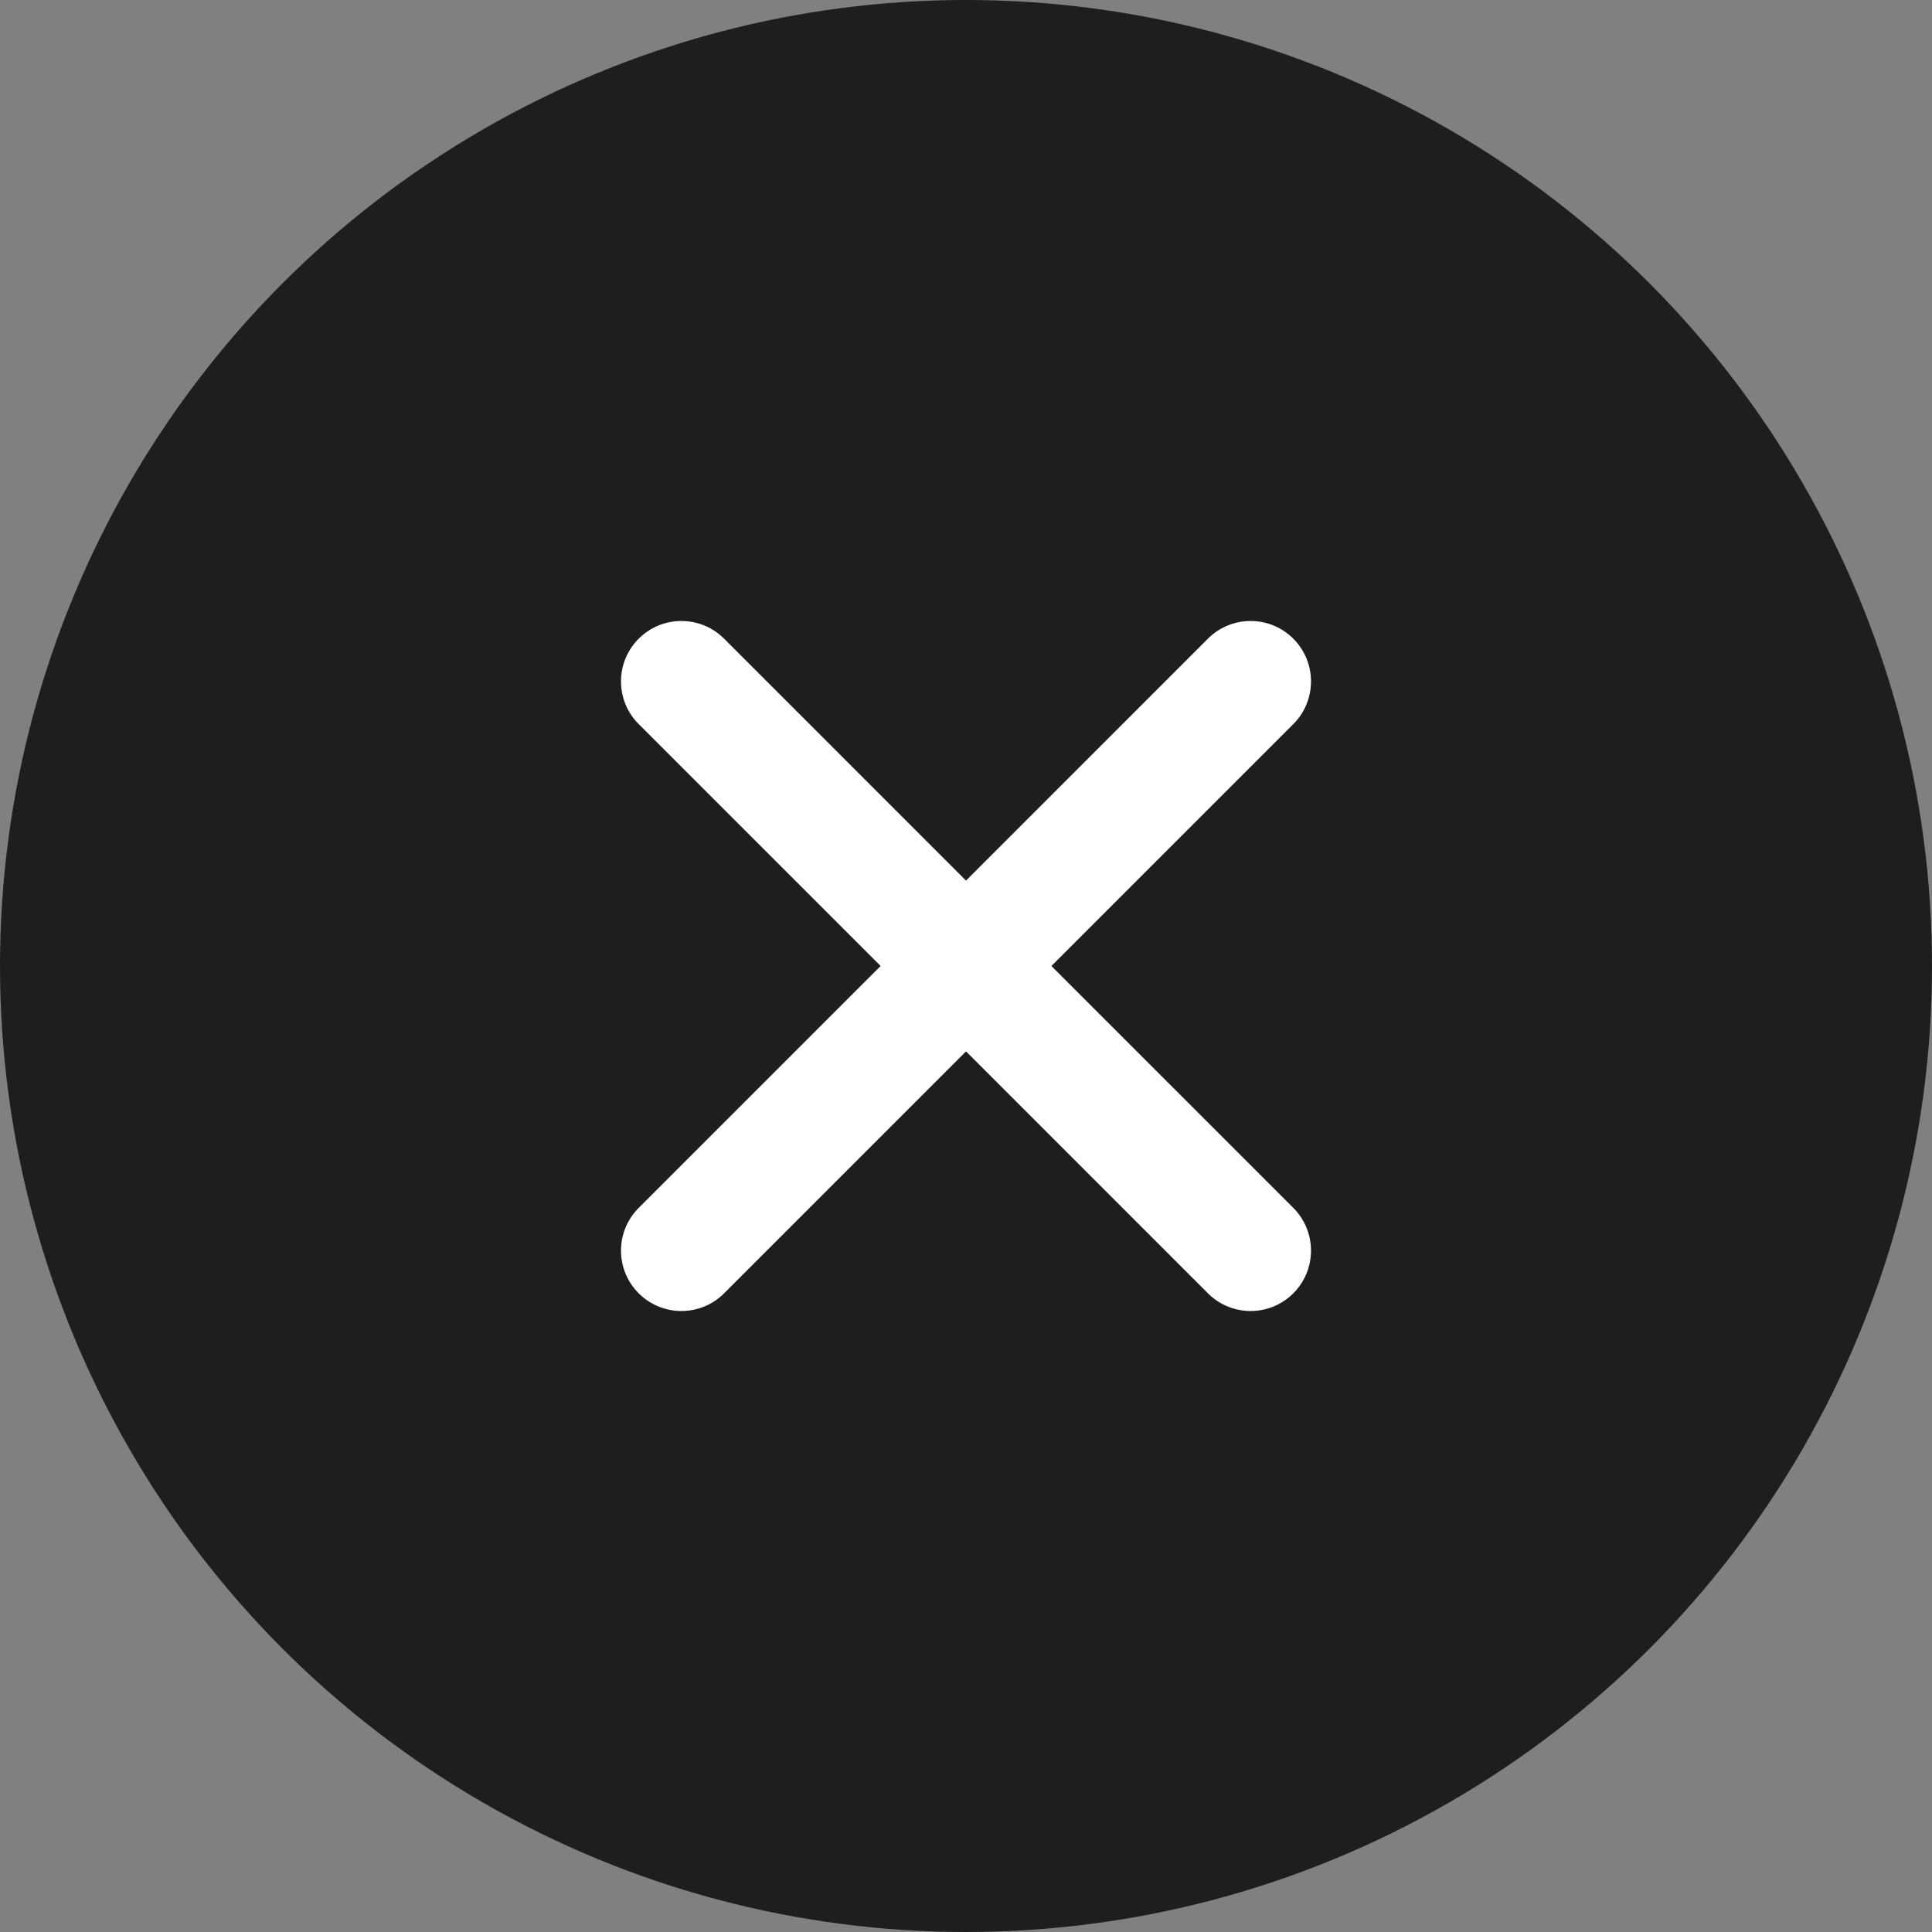
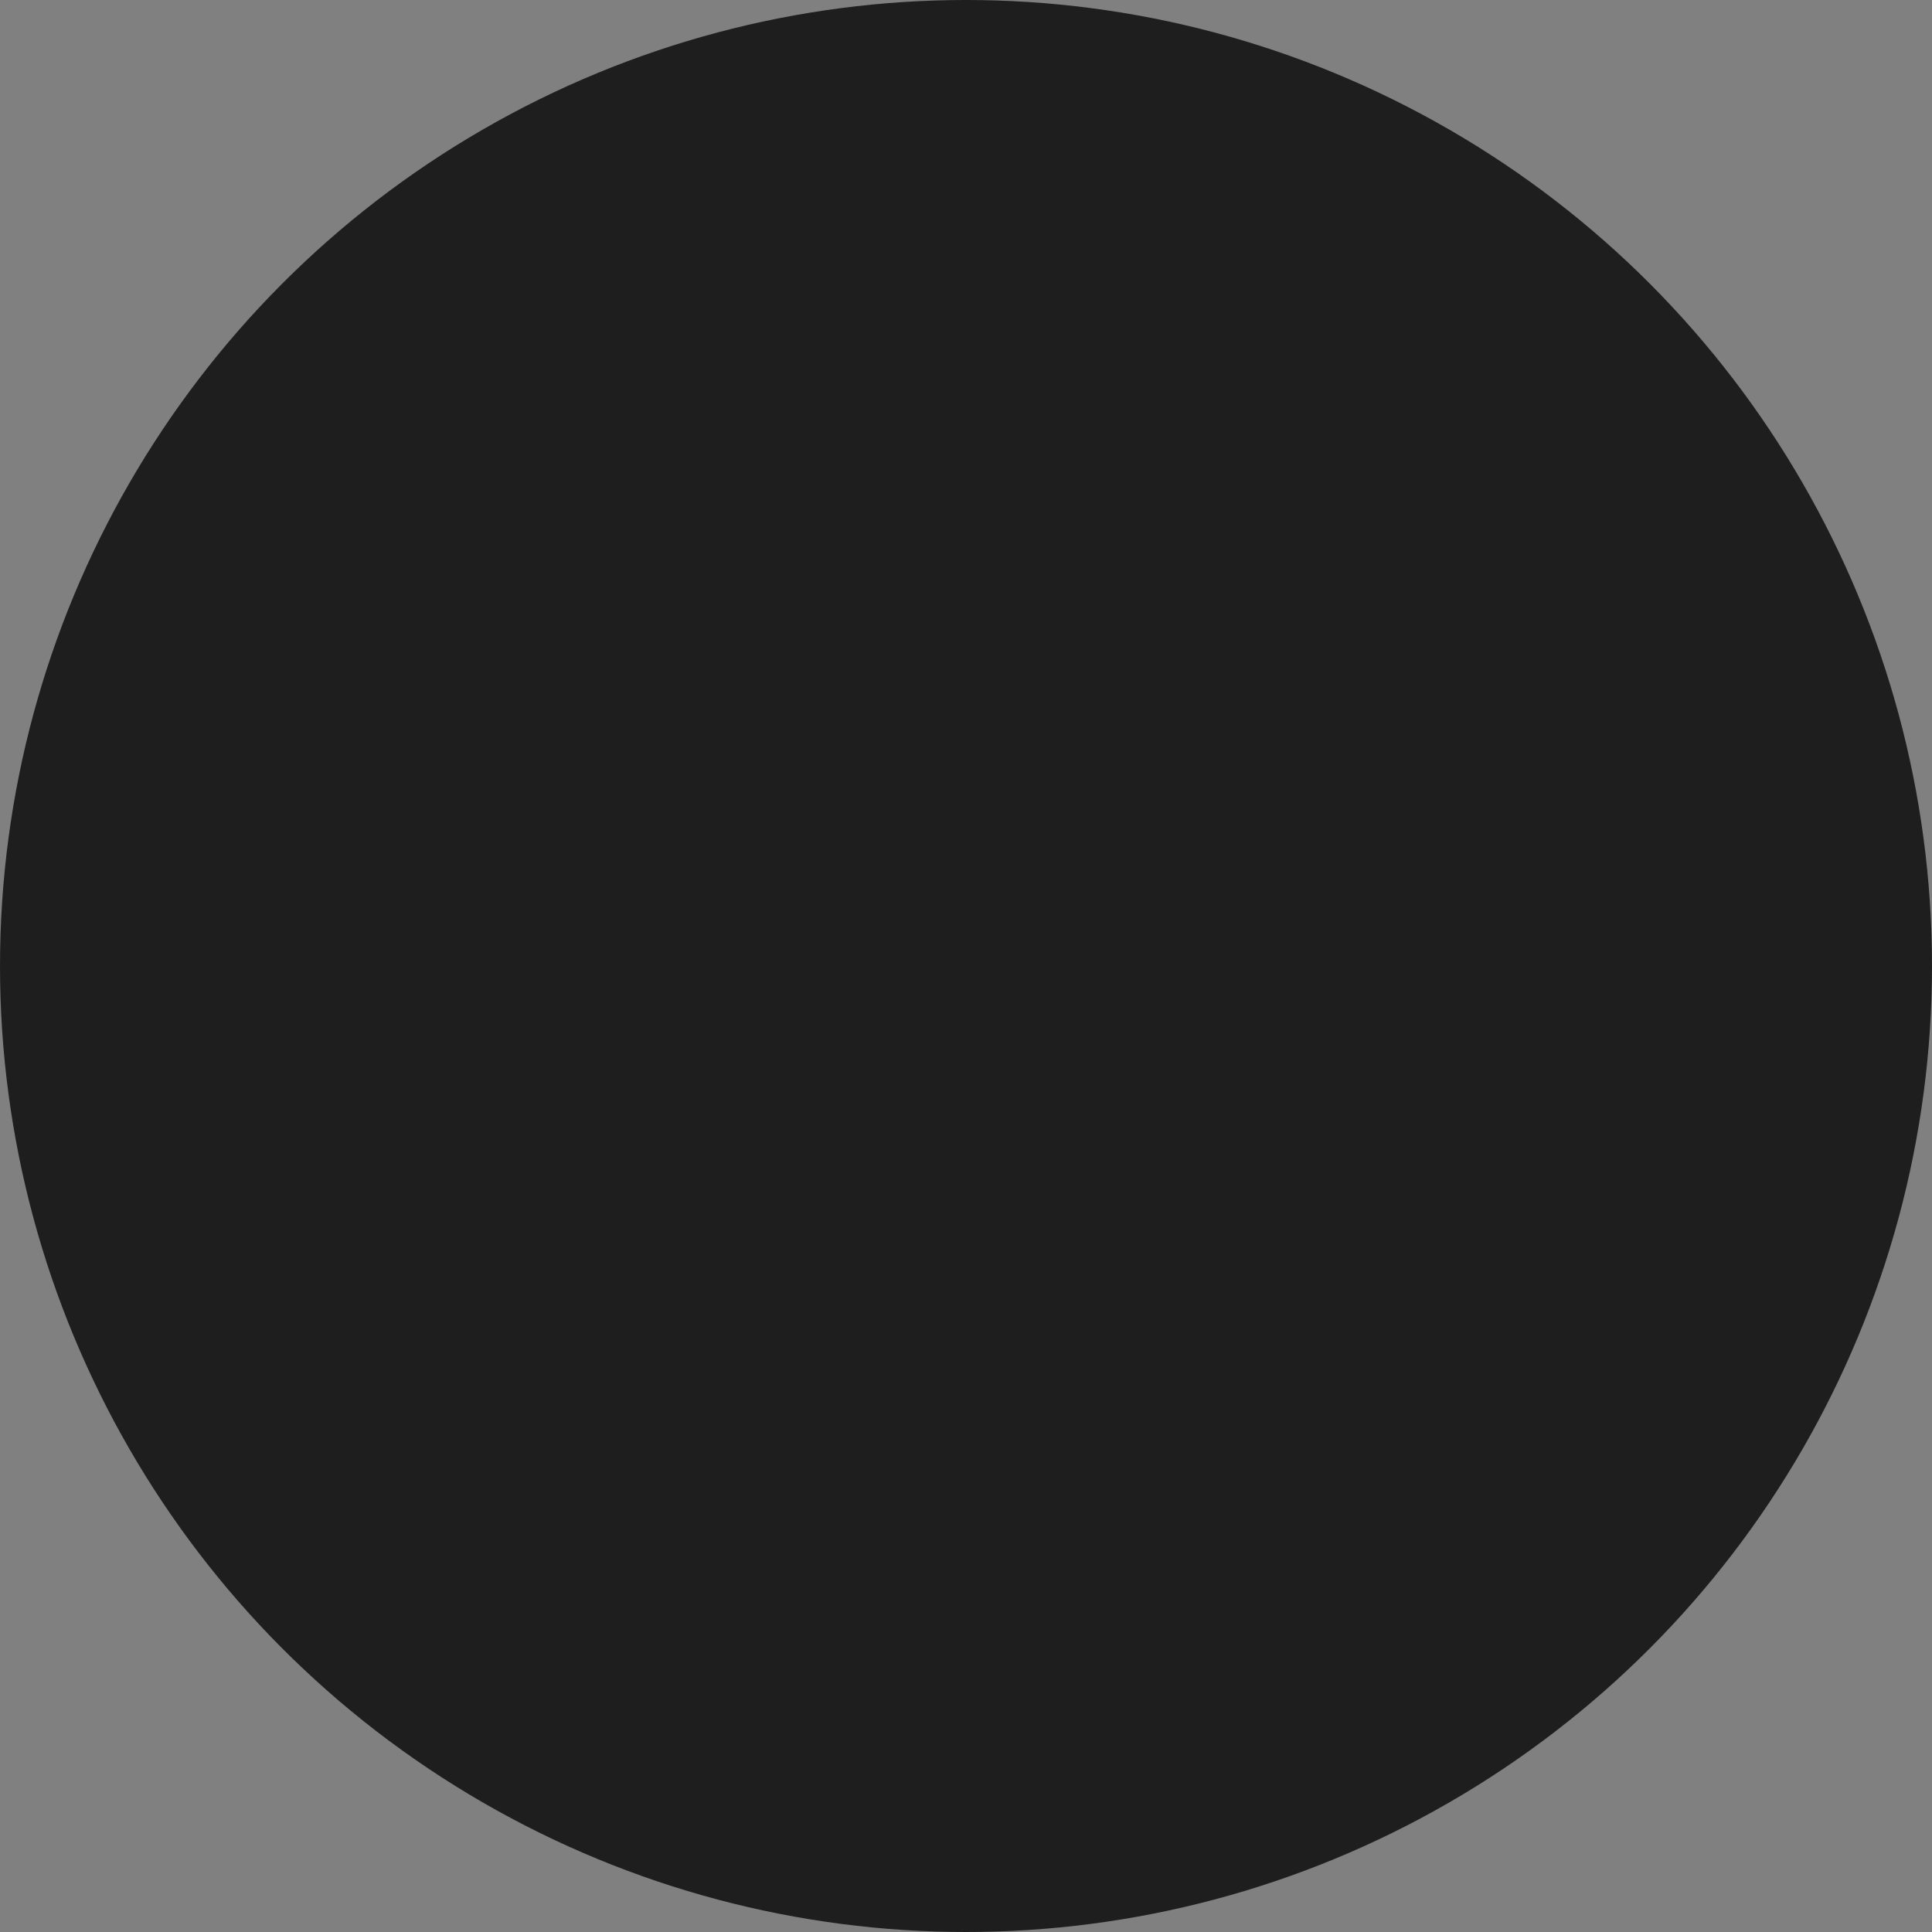
<svg xmlns="http://www.w3.org/2000/svg" width="24" height="24" viewBox="0 0 24 24" fill="none">
  <rect x="0" y="0" width="24" height="24" fill="#808080" stroke="none" />
  <circle cx="12" cy="12" r="12" fill="#1E1E1E" />
-   <path d="M16.066 8.995C16.359 8.702 16.359 8.227 16.066 7.934C15.773 7.641 15.298 7.641 15.005 7.934L12 10.939L8.995 7.934C8.702 7.641 8.227 7.641 7.934 7.934C7.641 8.227 7.641 8.702 7.934 8.995L10.939 12L7.934 15.005C7.641 15.298 7.641 15.773 7.934 16.066C8.227 16.359 8.702 16.359 8.995 16.066L12 13.061L15.005 16.066C15.298 16.359 15.773 16.359 16.066 16.066C16.359 15.773 16.359 15.298 16.066 15.005L13.061 12L16.066 8.995Z" fill="white" />
</svg>